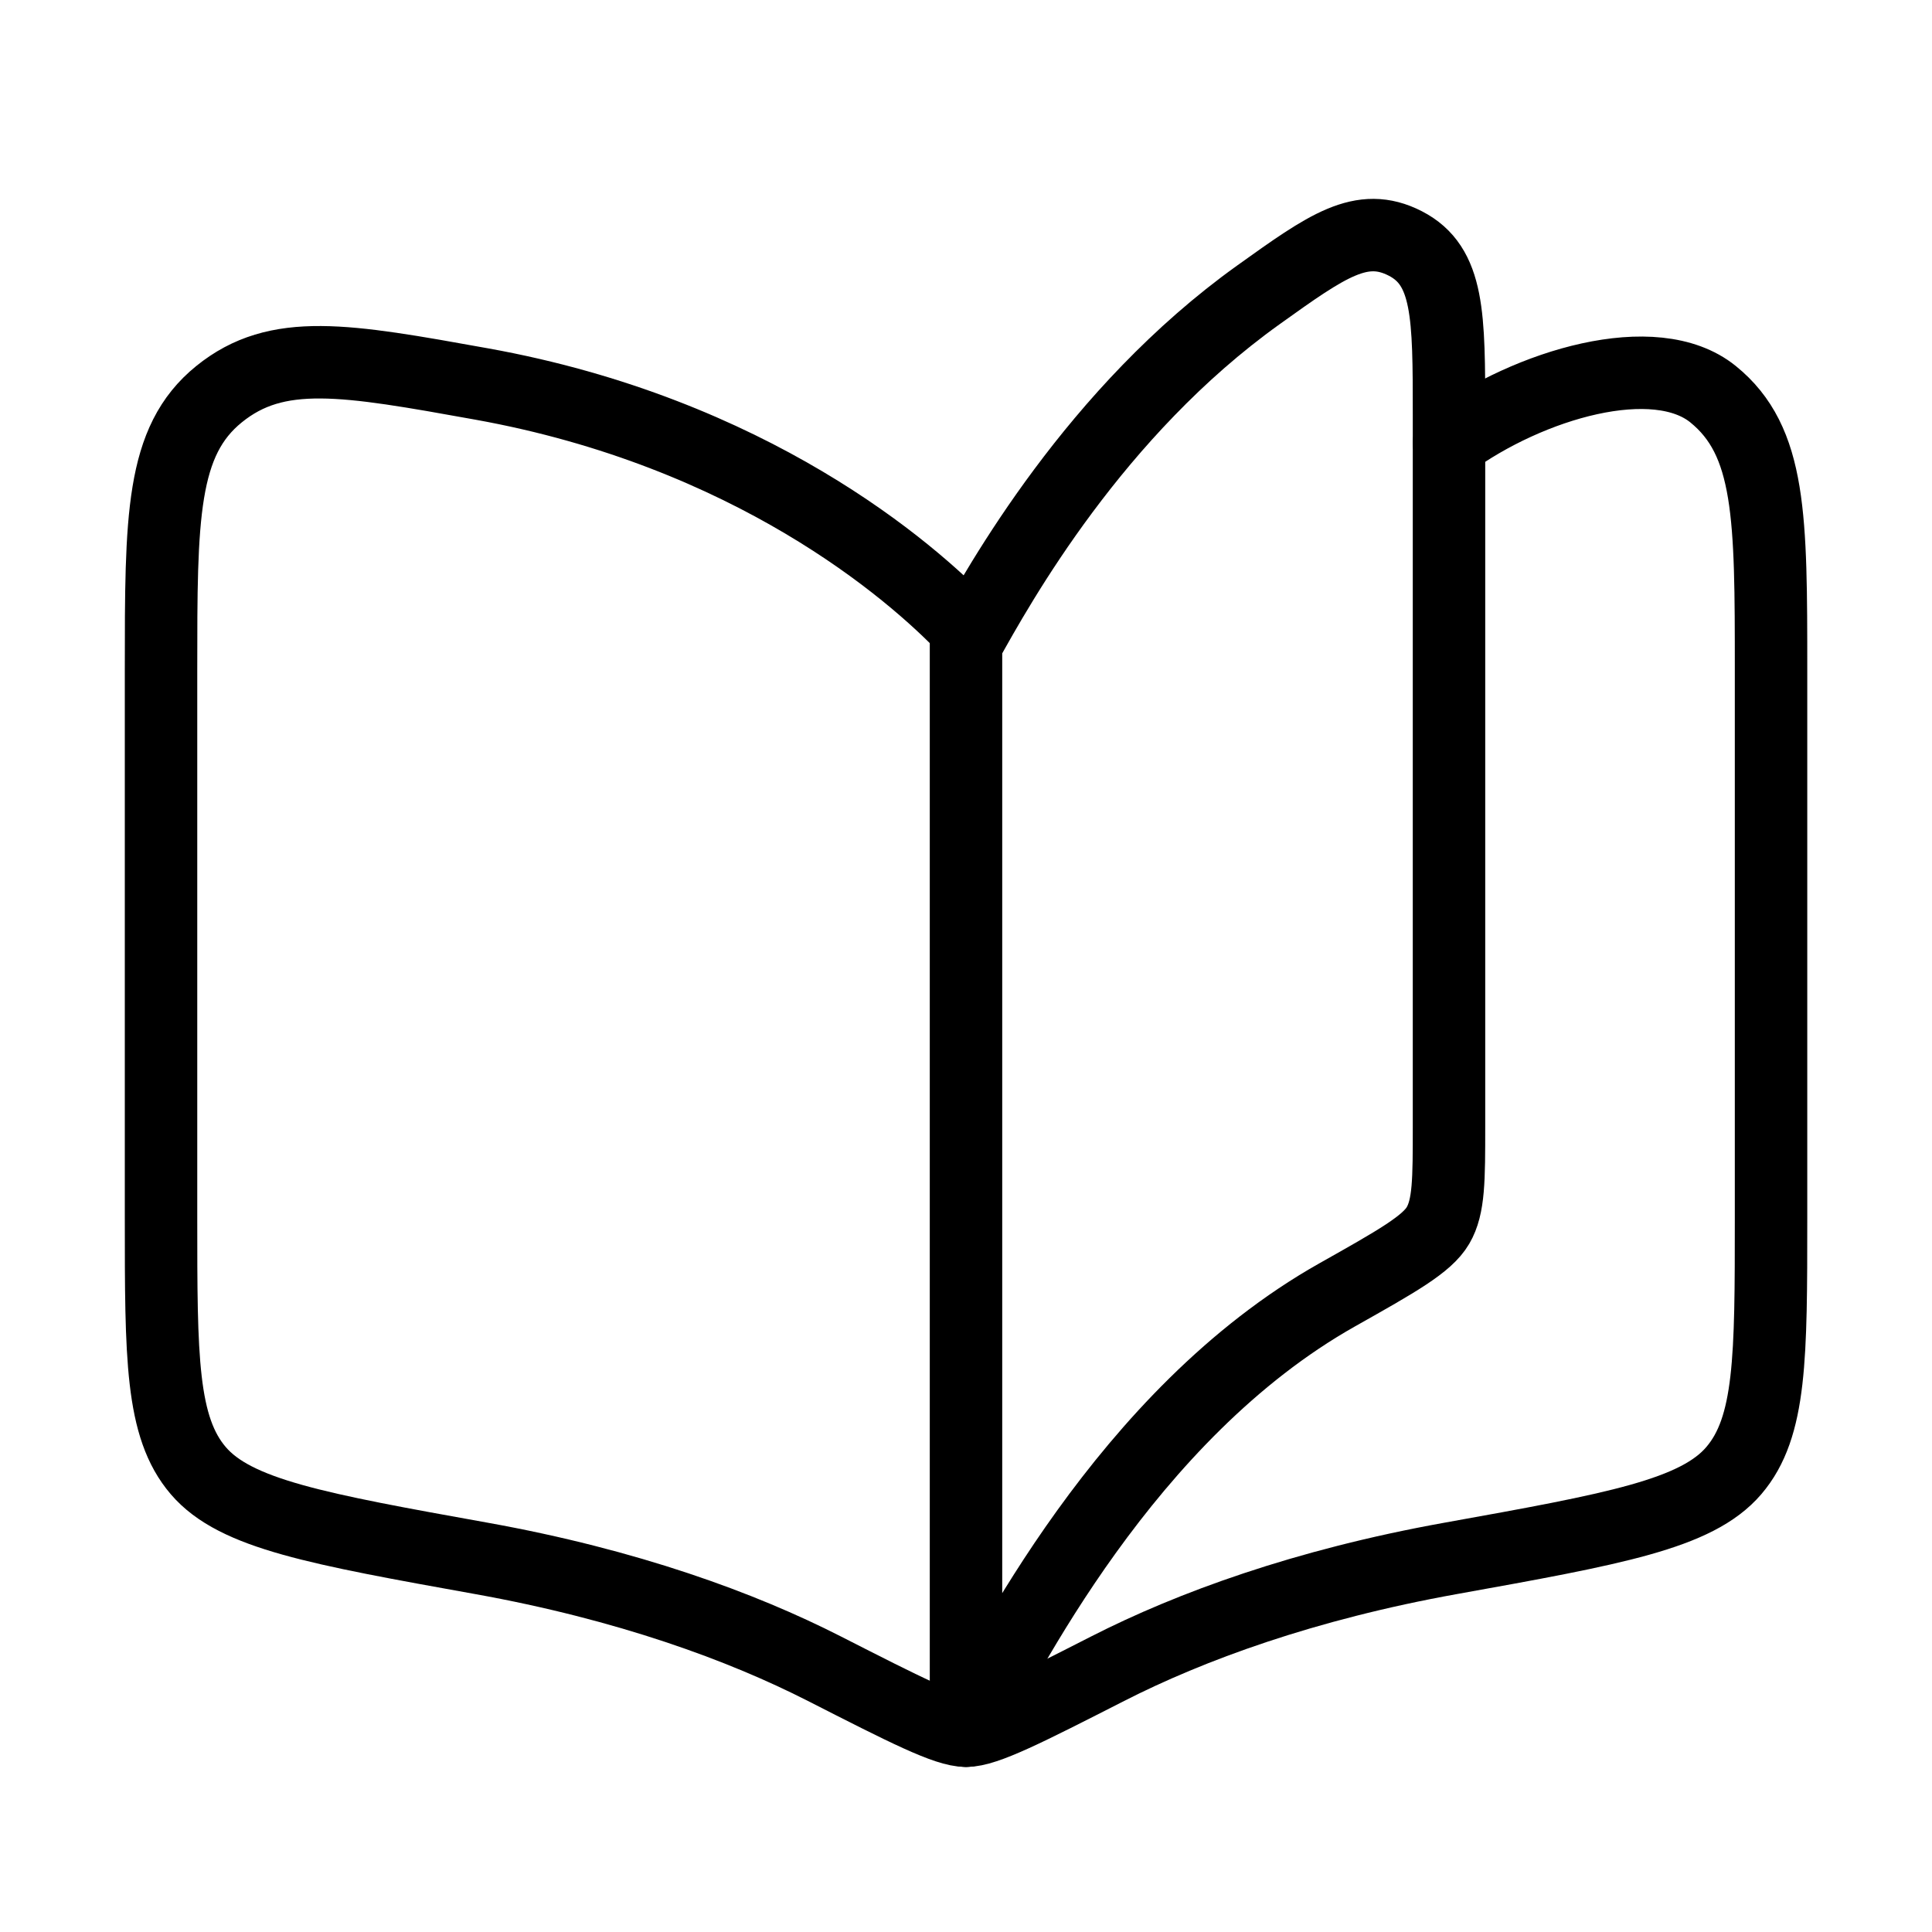
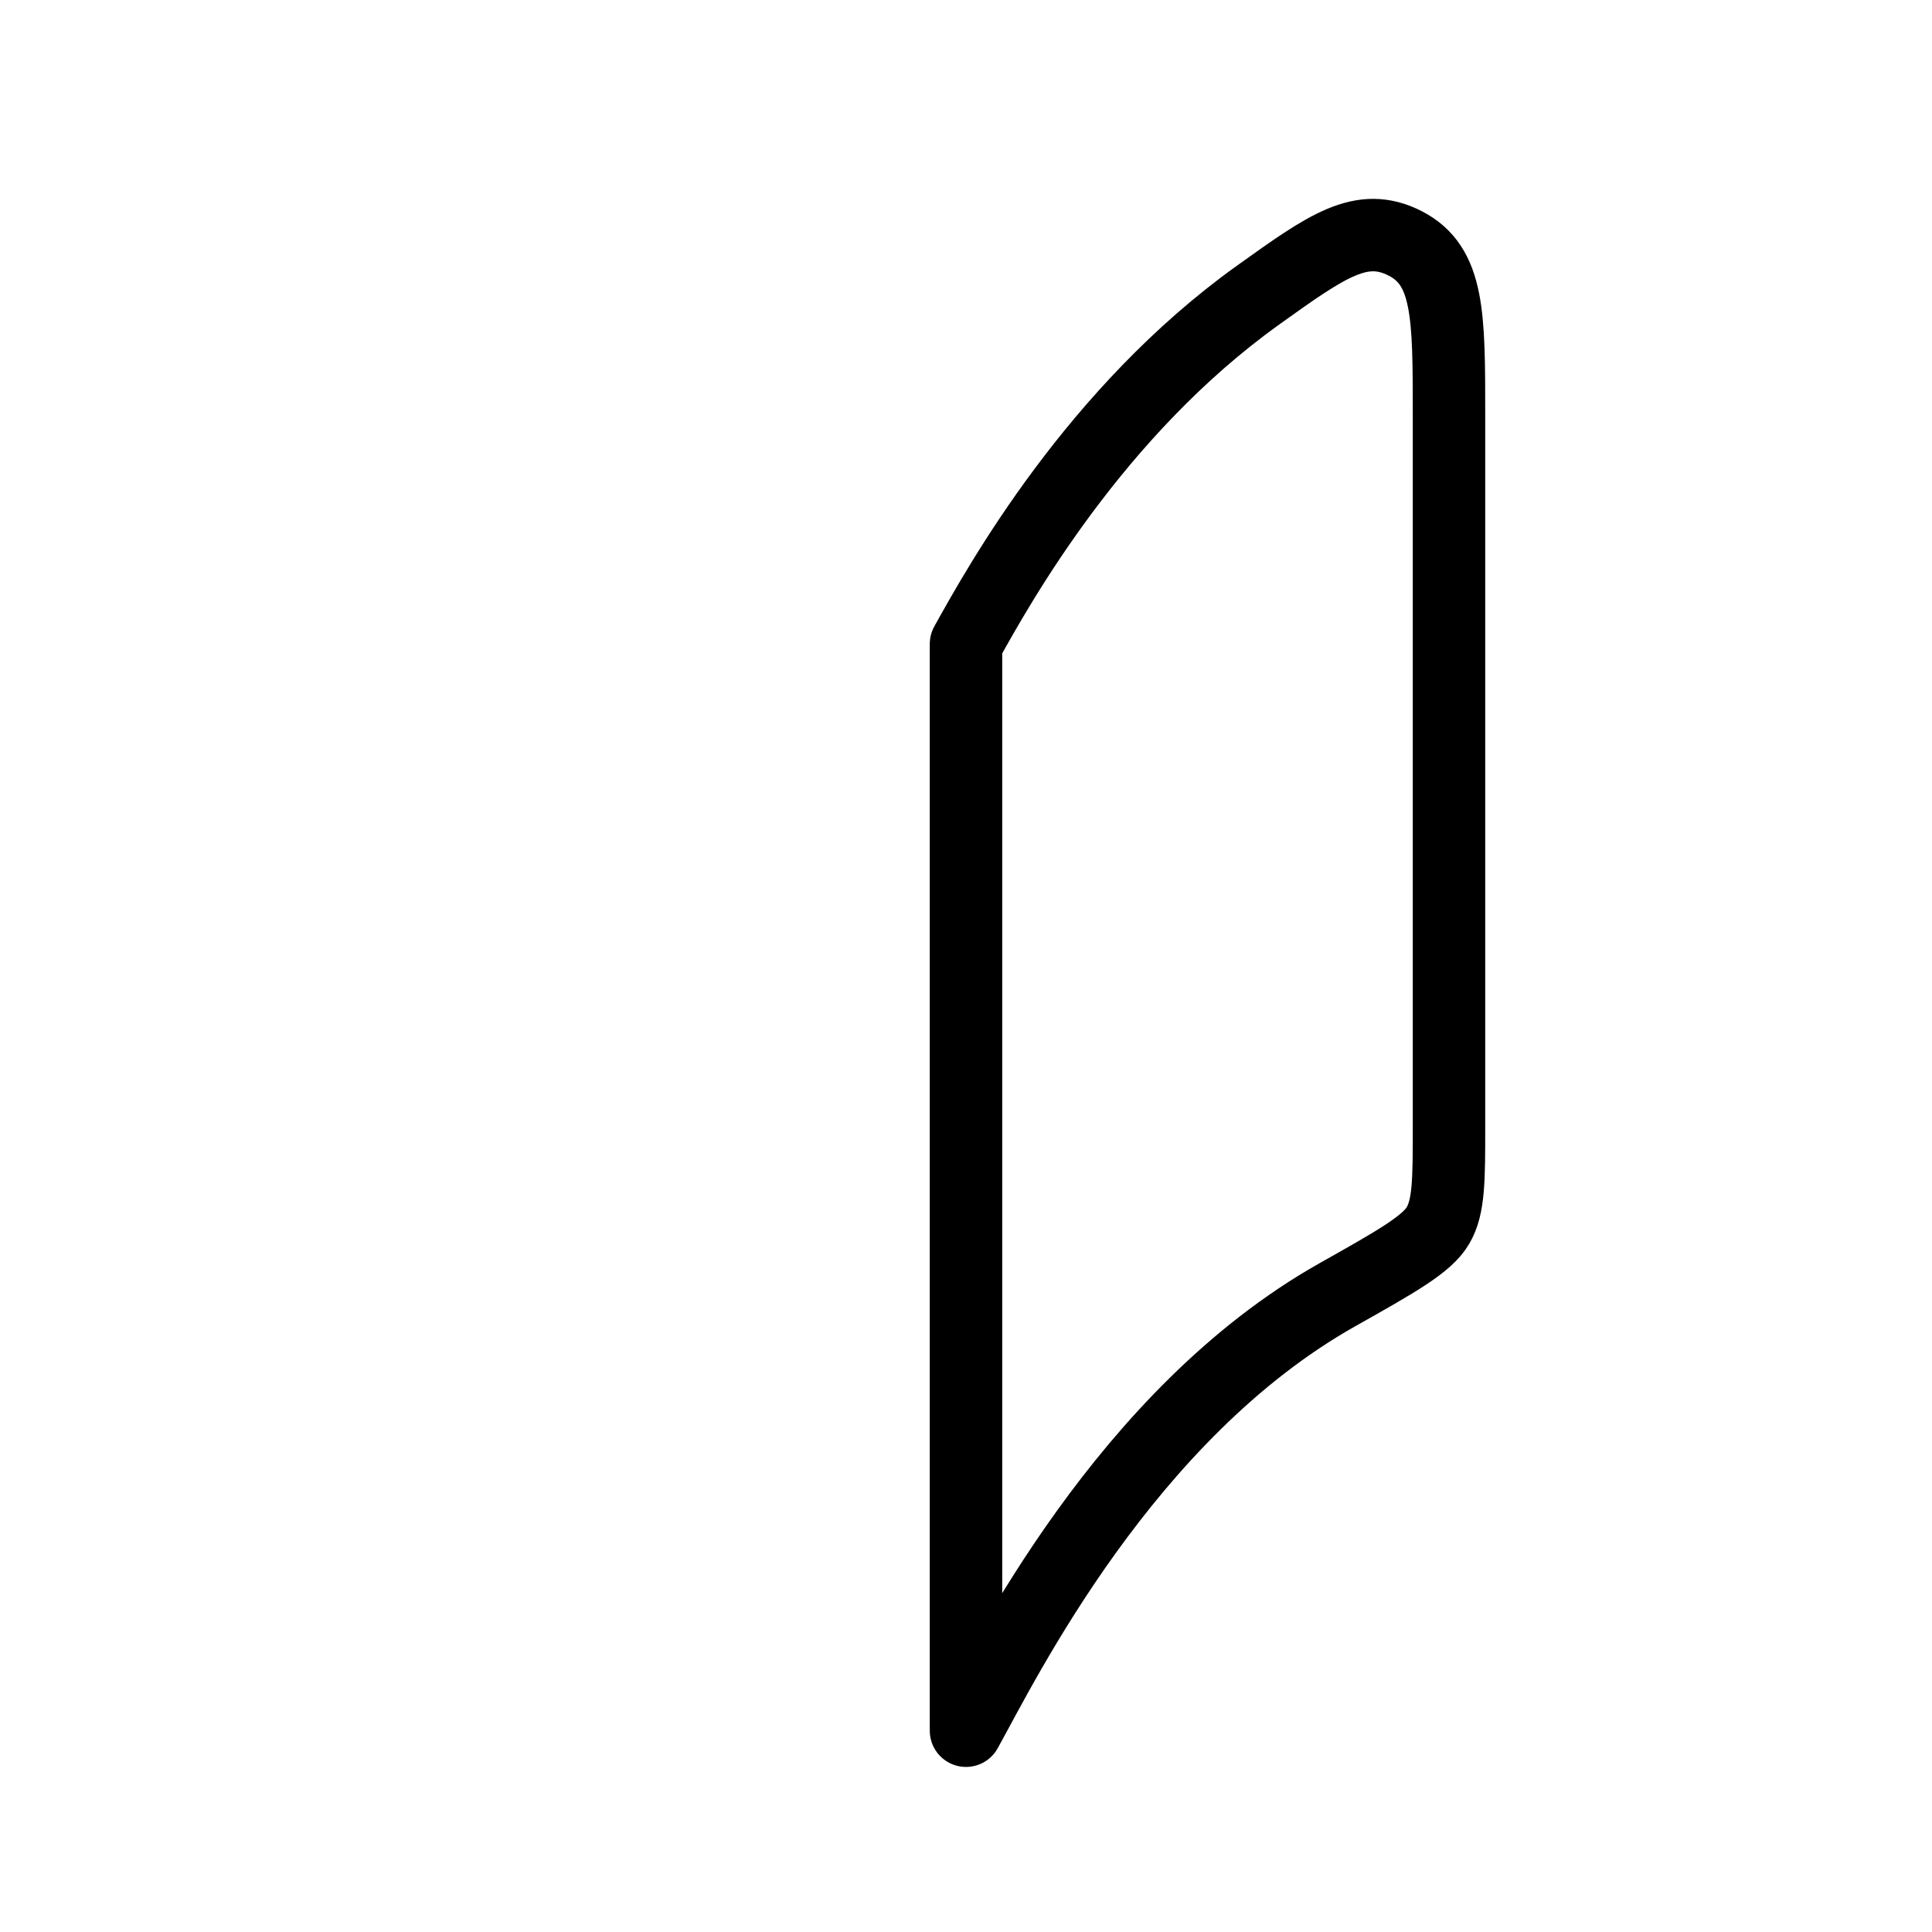
<svg xmlns="http://www.w3.org/2000/svg" width="80" height="80" viewBox="0 0 80 80" fill="none">
-   <path d="M55.376 53.614C46.599 58.558 41.591 68.802 40 71.665V26.665C41.382 24.178 45.34 17.053 52.106 12.211C54.956 10.171 56.381 9.151 58.191 10.081C60 11.011 60 13.064 60 17.17V46.637C60 48.855 60 49.964 59.545 50.743C59.089 51.522 57.851 52.22 55.376 53.614Z" stroke="black" stroke-width="3" stroke-linecap="round" stroke-linejoin="round" />
-   <path d="M40.001 26.018C37.712 23.613 31.074 17.901 19.936 15.899C14.294 14.884 11.473 14.377 9.071 16.321C6.668 18.265 6.668 21.423 6.668 27.738V50.432C6.668 56.206 6.668 59.093 8.21 60.896C9.752 62.698 13.147 63.309 19.936 64.53C25.989 65.618 30.713 67.352 34.132 69.095C37.496 70.809 39.178 71.667 40.001 71.667C40.825 71.667 42.507 70.809 45.871 69.095C49.29 67.352 54.014 65.618 60.066 64.53C66.856 63.309 70.251 62.698 71.793 60.896C73.335 59.093 73.335 56.206 73.335 50.432V27.738C73.335 21.423 73.335 18.265 70.932 16.321C68.529 14.377 63.335 15.899 60.001 18.333" stroke="black" stroke-width="3" stroke-linecap="round" stroke-linejoin="round" />
+   <path d="M55.376 53.614C46.599 58.558 41.591 68.802 40 71.665V26.665C41.382 24.178 45.34 17.053 52.106 12.211C54.956 10.171 56.381 9.151 58.191 10.081C60 11.011 60 13.064 60 17.17V46.637C60 48.855 60 49.964 59.545 50.743C59.089 51.522 57.851 52.22 55.376 53.614" stroke="black" stroke-width="3" stroke-linecap="round" stroke-linejoin="round" />
</svg>